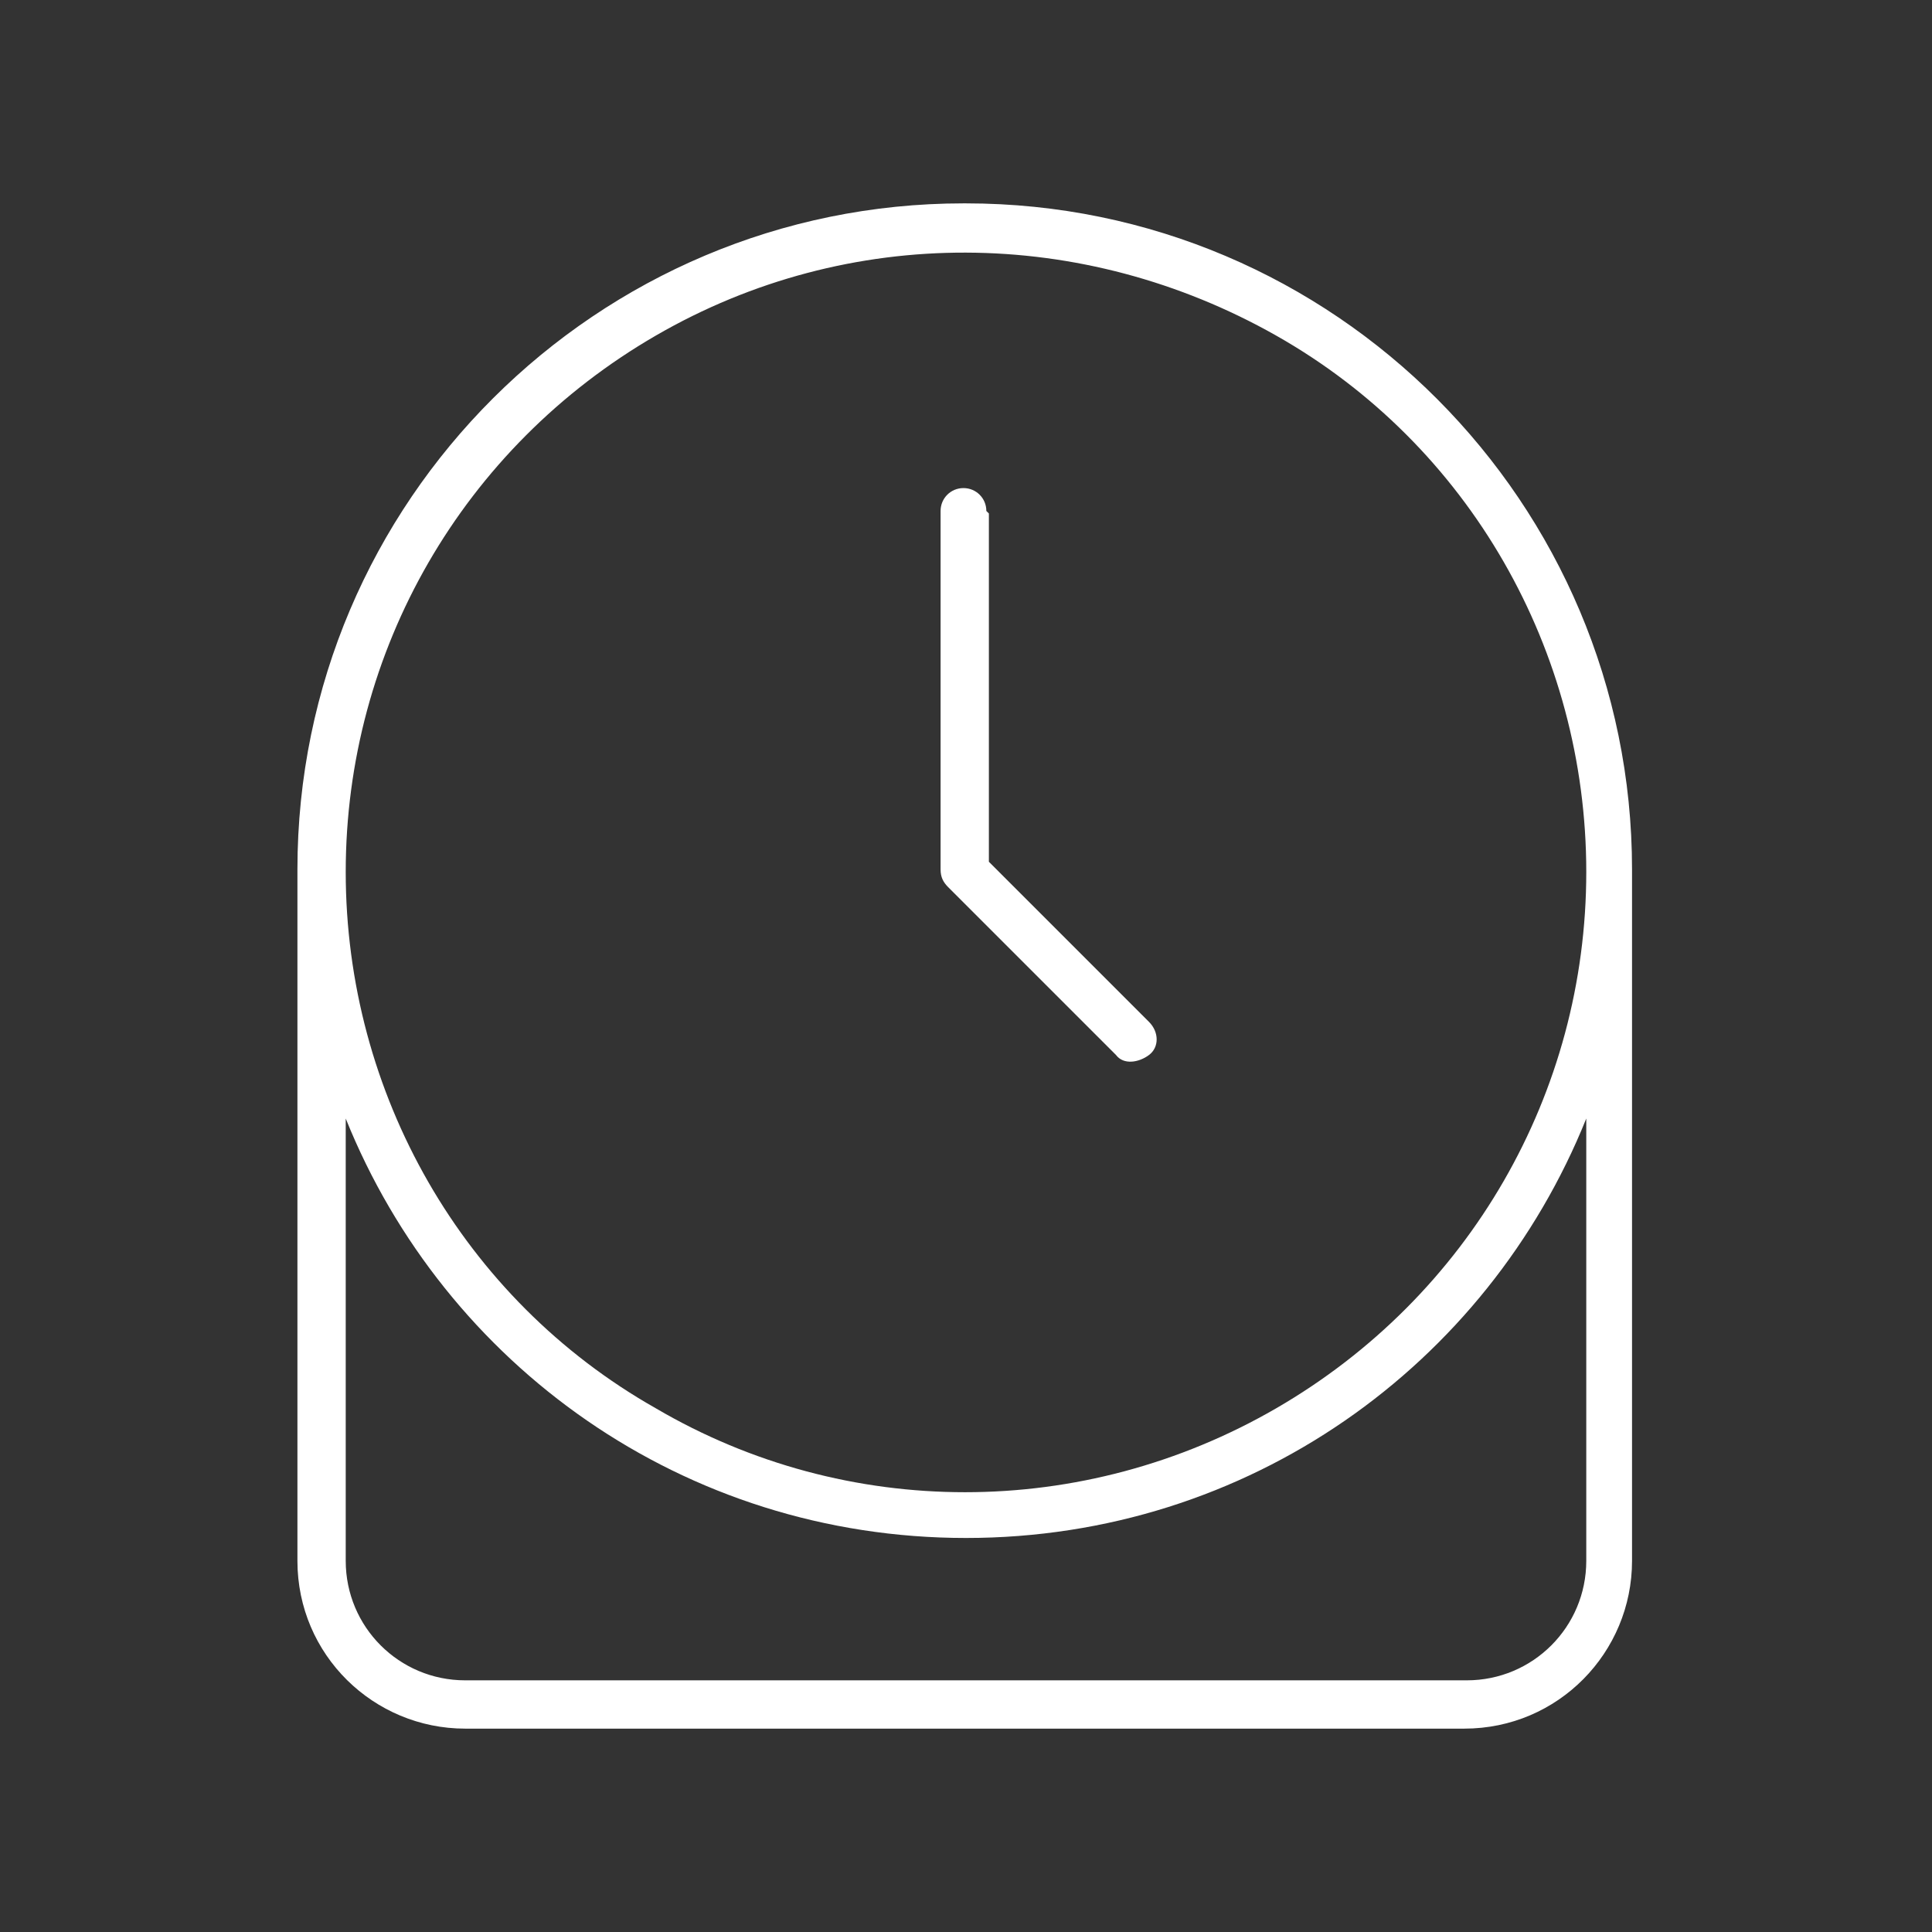
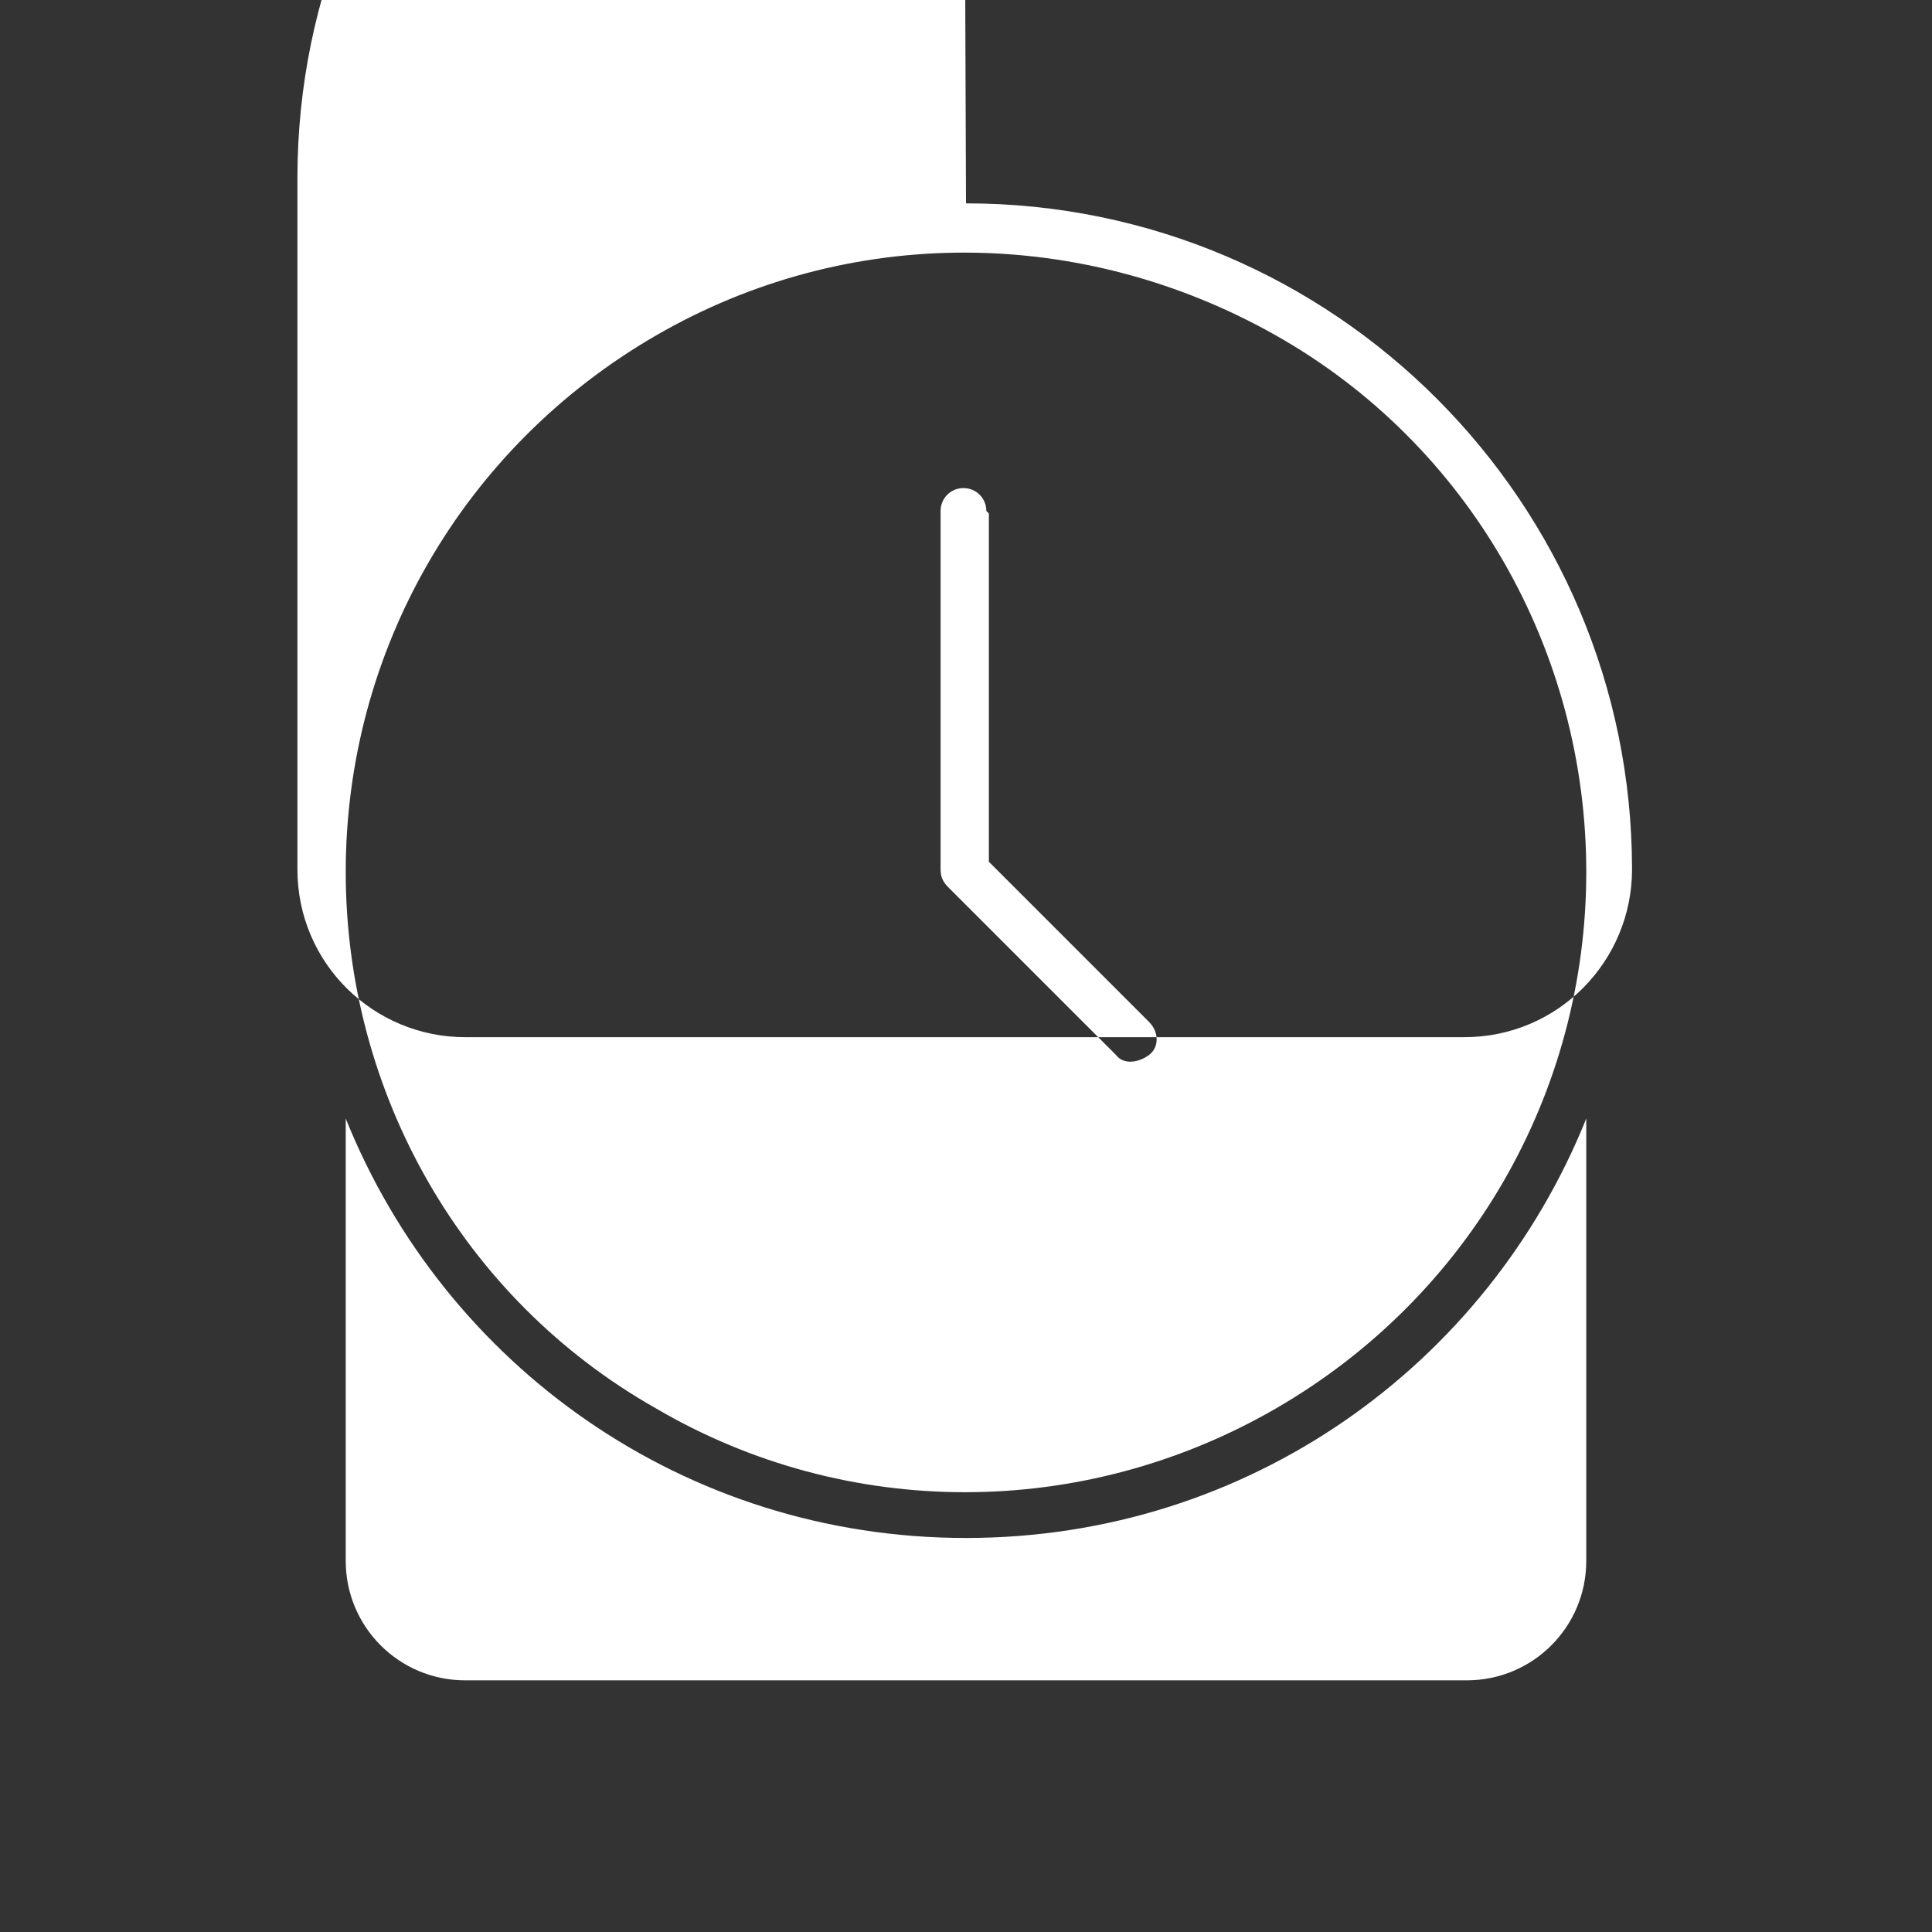
<svg xmlns="http://www.w3.org/2000/svg" id="Layer_1" version="1.1" viewBox="0 0 76 76">
  <rect x="0" y="0" width="76" height="76" fill="#333333" stroke="none" />
  <defs>
    <style>
      .st0 {
        isolation: isolate;
      }

      .st1 {
        fill: #fff;
      }
    </style>
  </defs>
  <g class="st0">
    <g class="st0">
-       <path class="st1" d="M38,8c14.5,0,26.2,11.8,26.2,26.2v27.2c0,3.6-2.9,6.6-6.6,6.6H18.3c-3.6,0-6.6-2.9-6.6-6.6v-27.2c0-14.5,11.8-26.2,26.2-26.2ZM25.8,55.4c7.5,4.4,16.8,4.4,24.4,0s12.2-12.4,12.2-21.1-4.6-16.8-12.2-21.1-16.8-4.4-24.4,0-12.2,12.4-12.2,21.1,4.6,16.8,12.2,21.1ZM38,60.5c-11.1,0-20.5-6.8-24.4-16.5v17.4c0,2.6,2.1,4.7,4.7,4.7h39.4c2.6,0,4.7-2.1,4.7-4.7v-17.4c-3.9,9.7-13.3,16.5-24.4,16.5ZM38.9,20.2v13.7l6.3,6.3c.4.4.4,1,0,1.3s-1,.4-1.3,0l-6.6-6.6c-.2-.2-.3-.4-.3-.7v-14.1c0-.5.4-.9.9-.9s.9.4.9.9Z" />
+       <path class="st1" d="M38,8c14.5,0,26.2,11.8,26.2,26.2c0,3.6-2.9,6.6-6.6,6.6H18.3c-3.6,0-6.6-2.9-6.6-6.6v-27.2c0-14.5,11.8-26.2,26.2-26.2ZM25.8,55.4c7.5,4.4,16.8,4.4,24.4,0s12.2-12.4,12.2-21.1-4.6-16.8-12.2-21.1-16.8-4.4-24.4,0-12.2,12.4-12.2,21.1,4.6,16.8,12.2,21.1ZM38,60.5c-11.1,0-20.5-6.8-24.4-16.5v17.4c0,2.6,2.1,4.7,4.7,4.7h39.4c2.6,0,4.7-2.1,4.7-4.7v-17.4c-3.9,9.7-13.3,16.5-24.4,16.5ZM38.9,20.2v13.7l6.3,6.3c.4.4.4,1,0,1.3s-1,.4-1.3,0l-6.6-6.6c-.2-.2-.3-.4-.3-.7v-14.1c0-.5.4-.9.9-.9s.9.4.9.9Z" />
    </g>
  </g>
</svg>